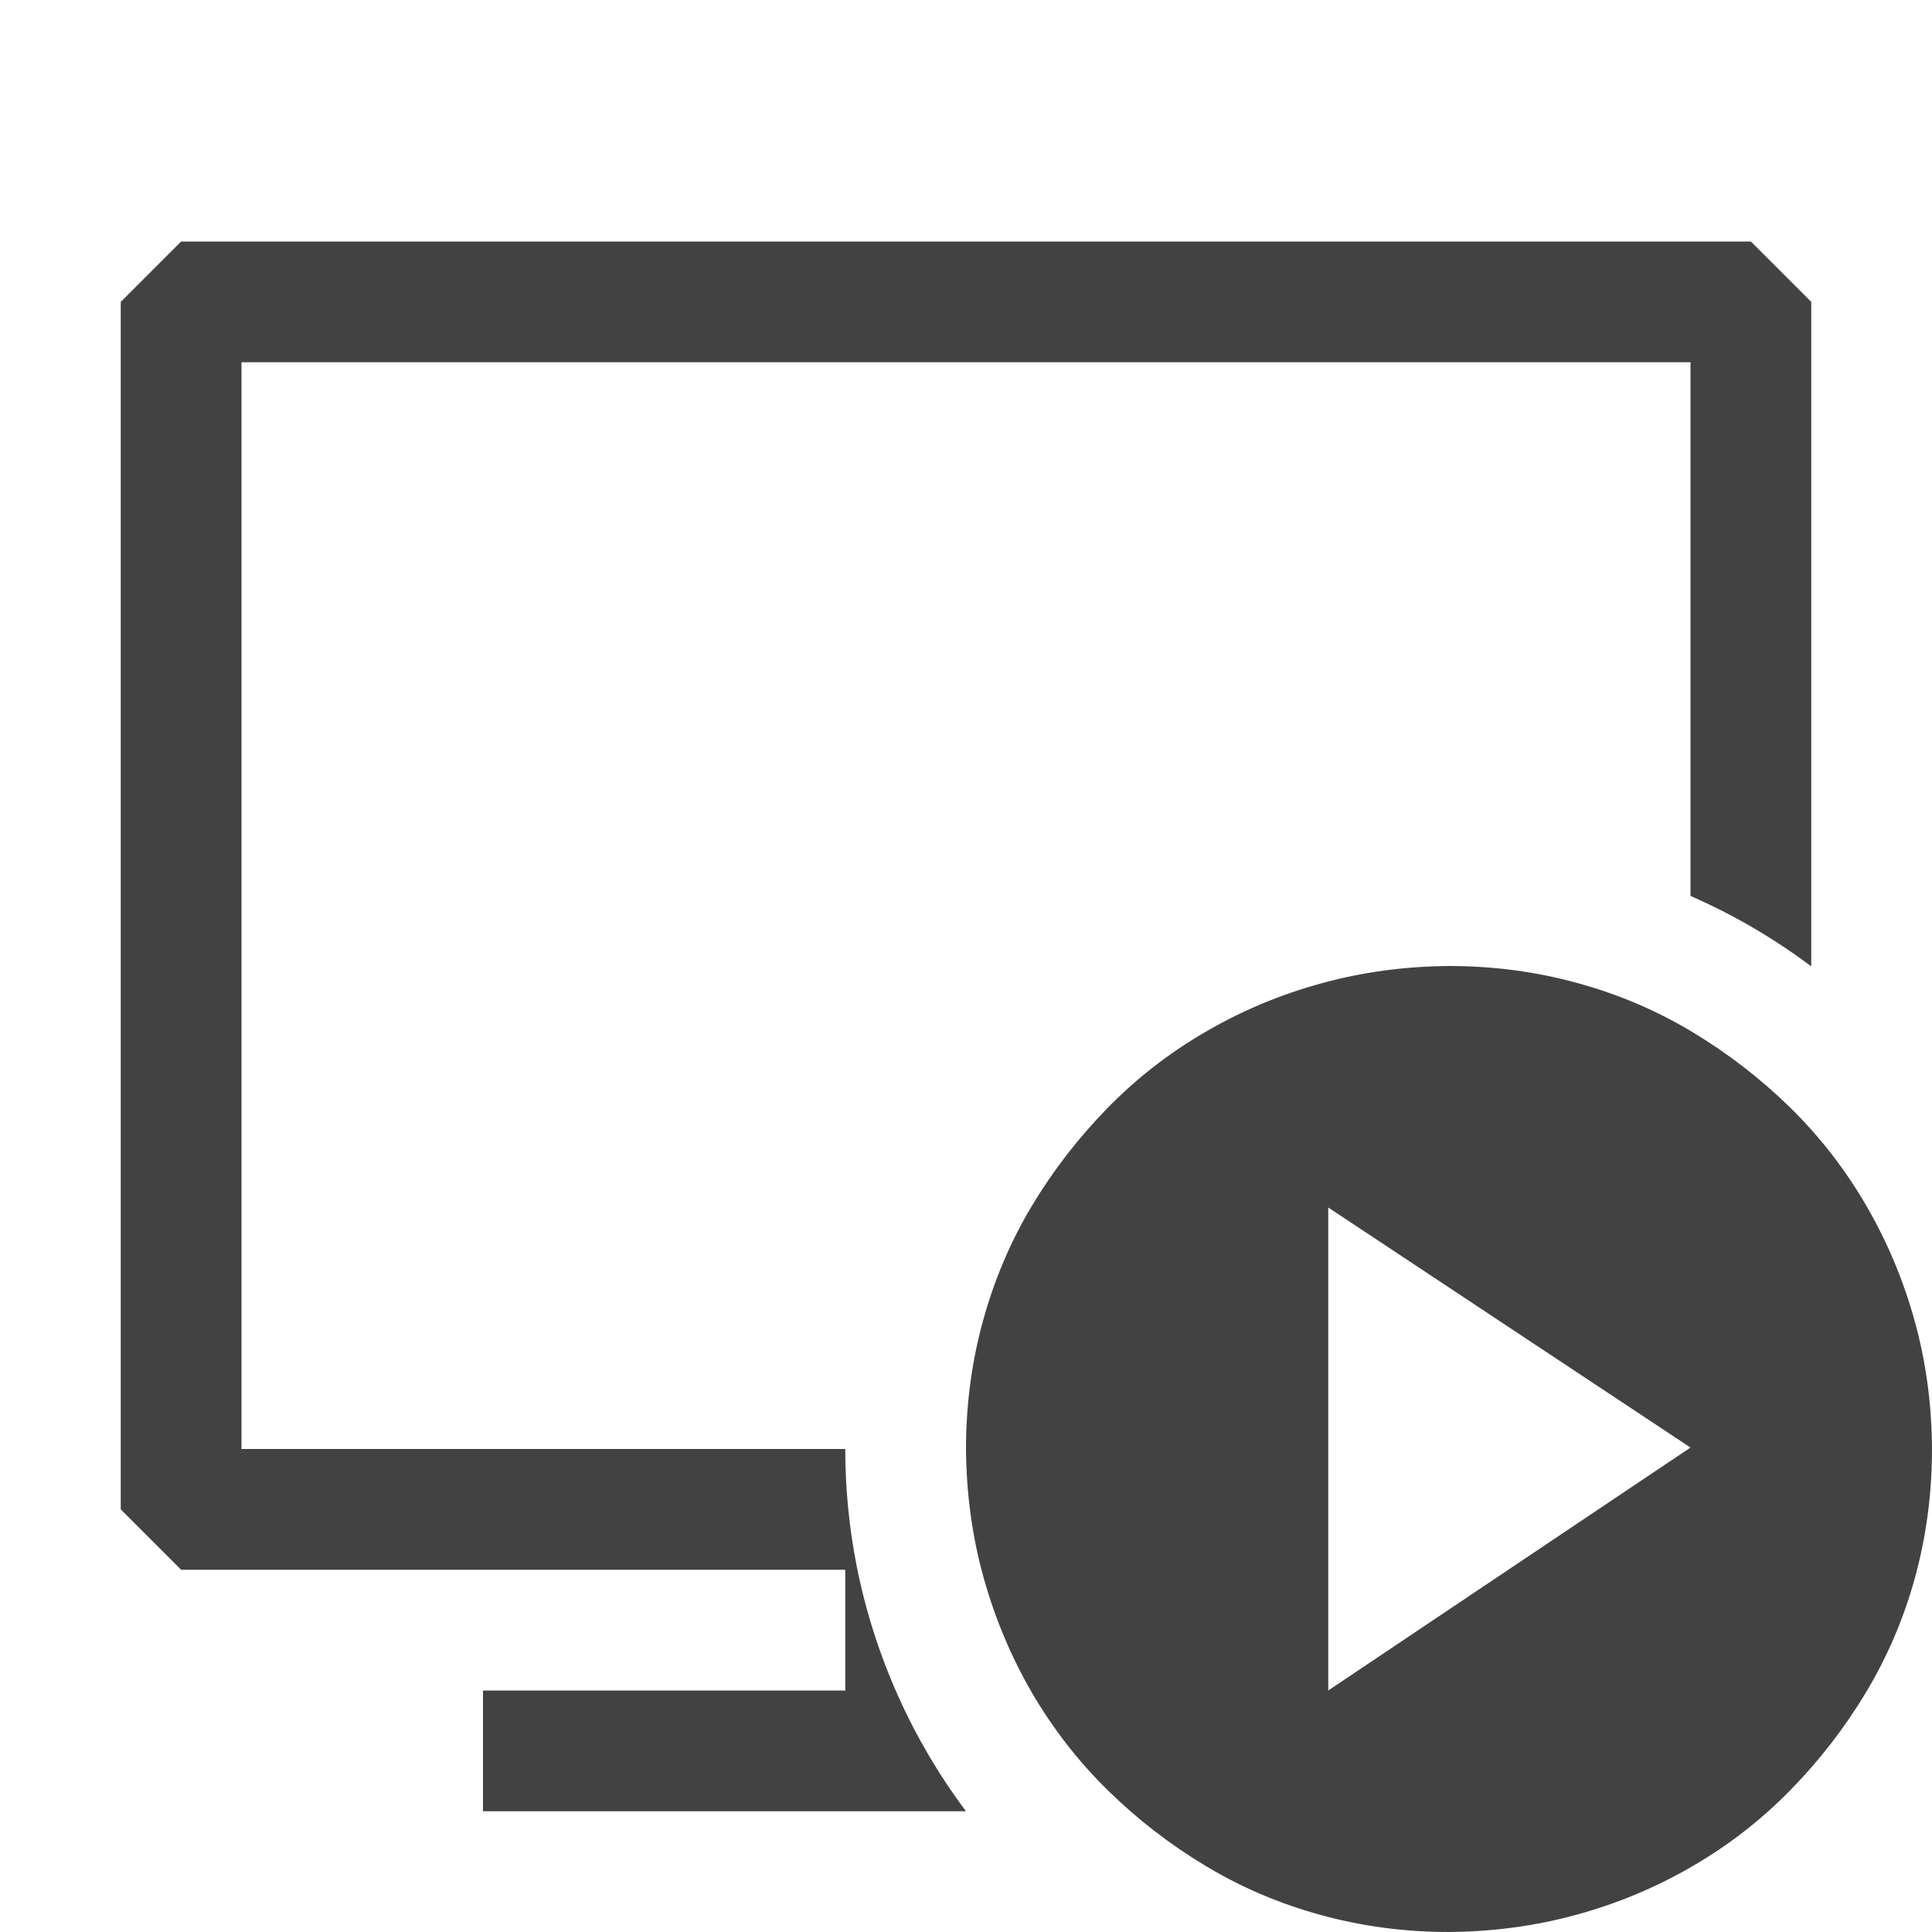
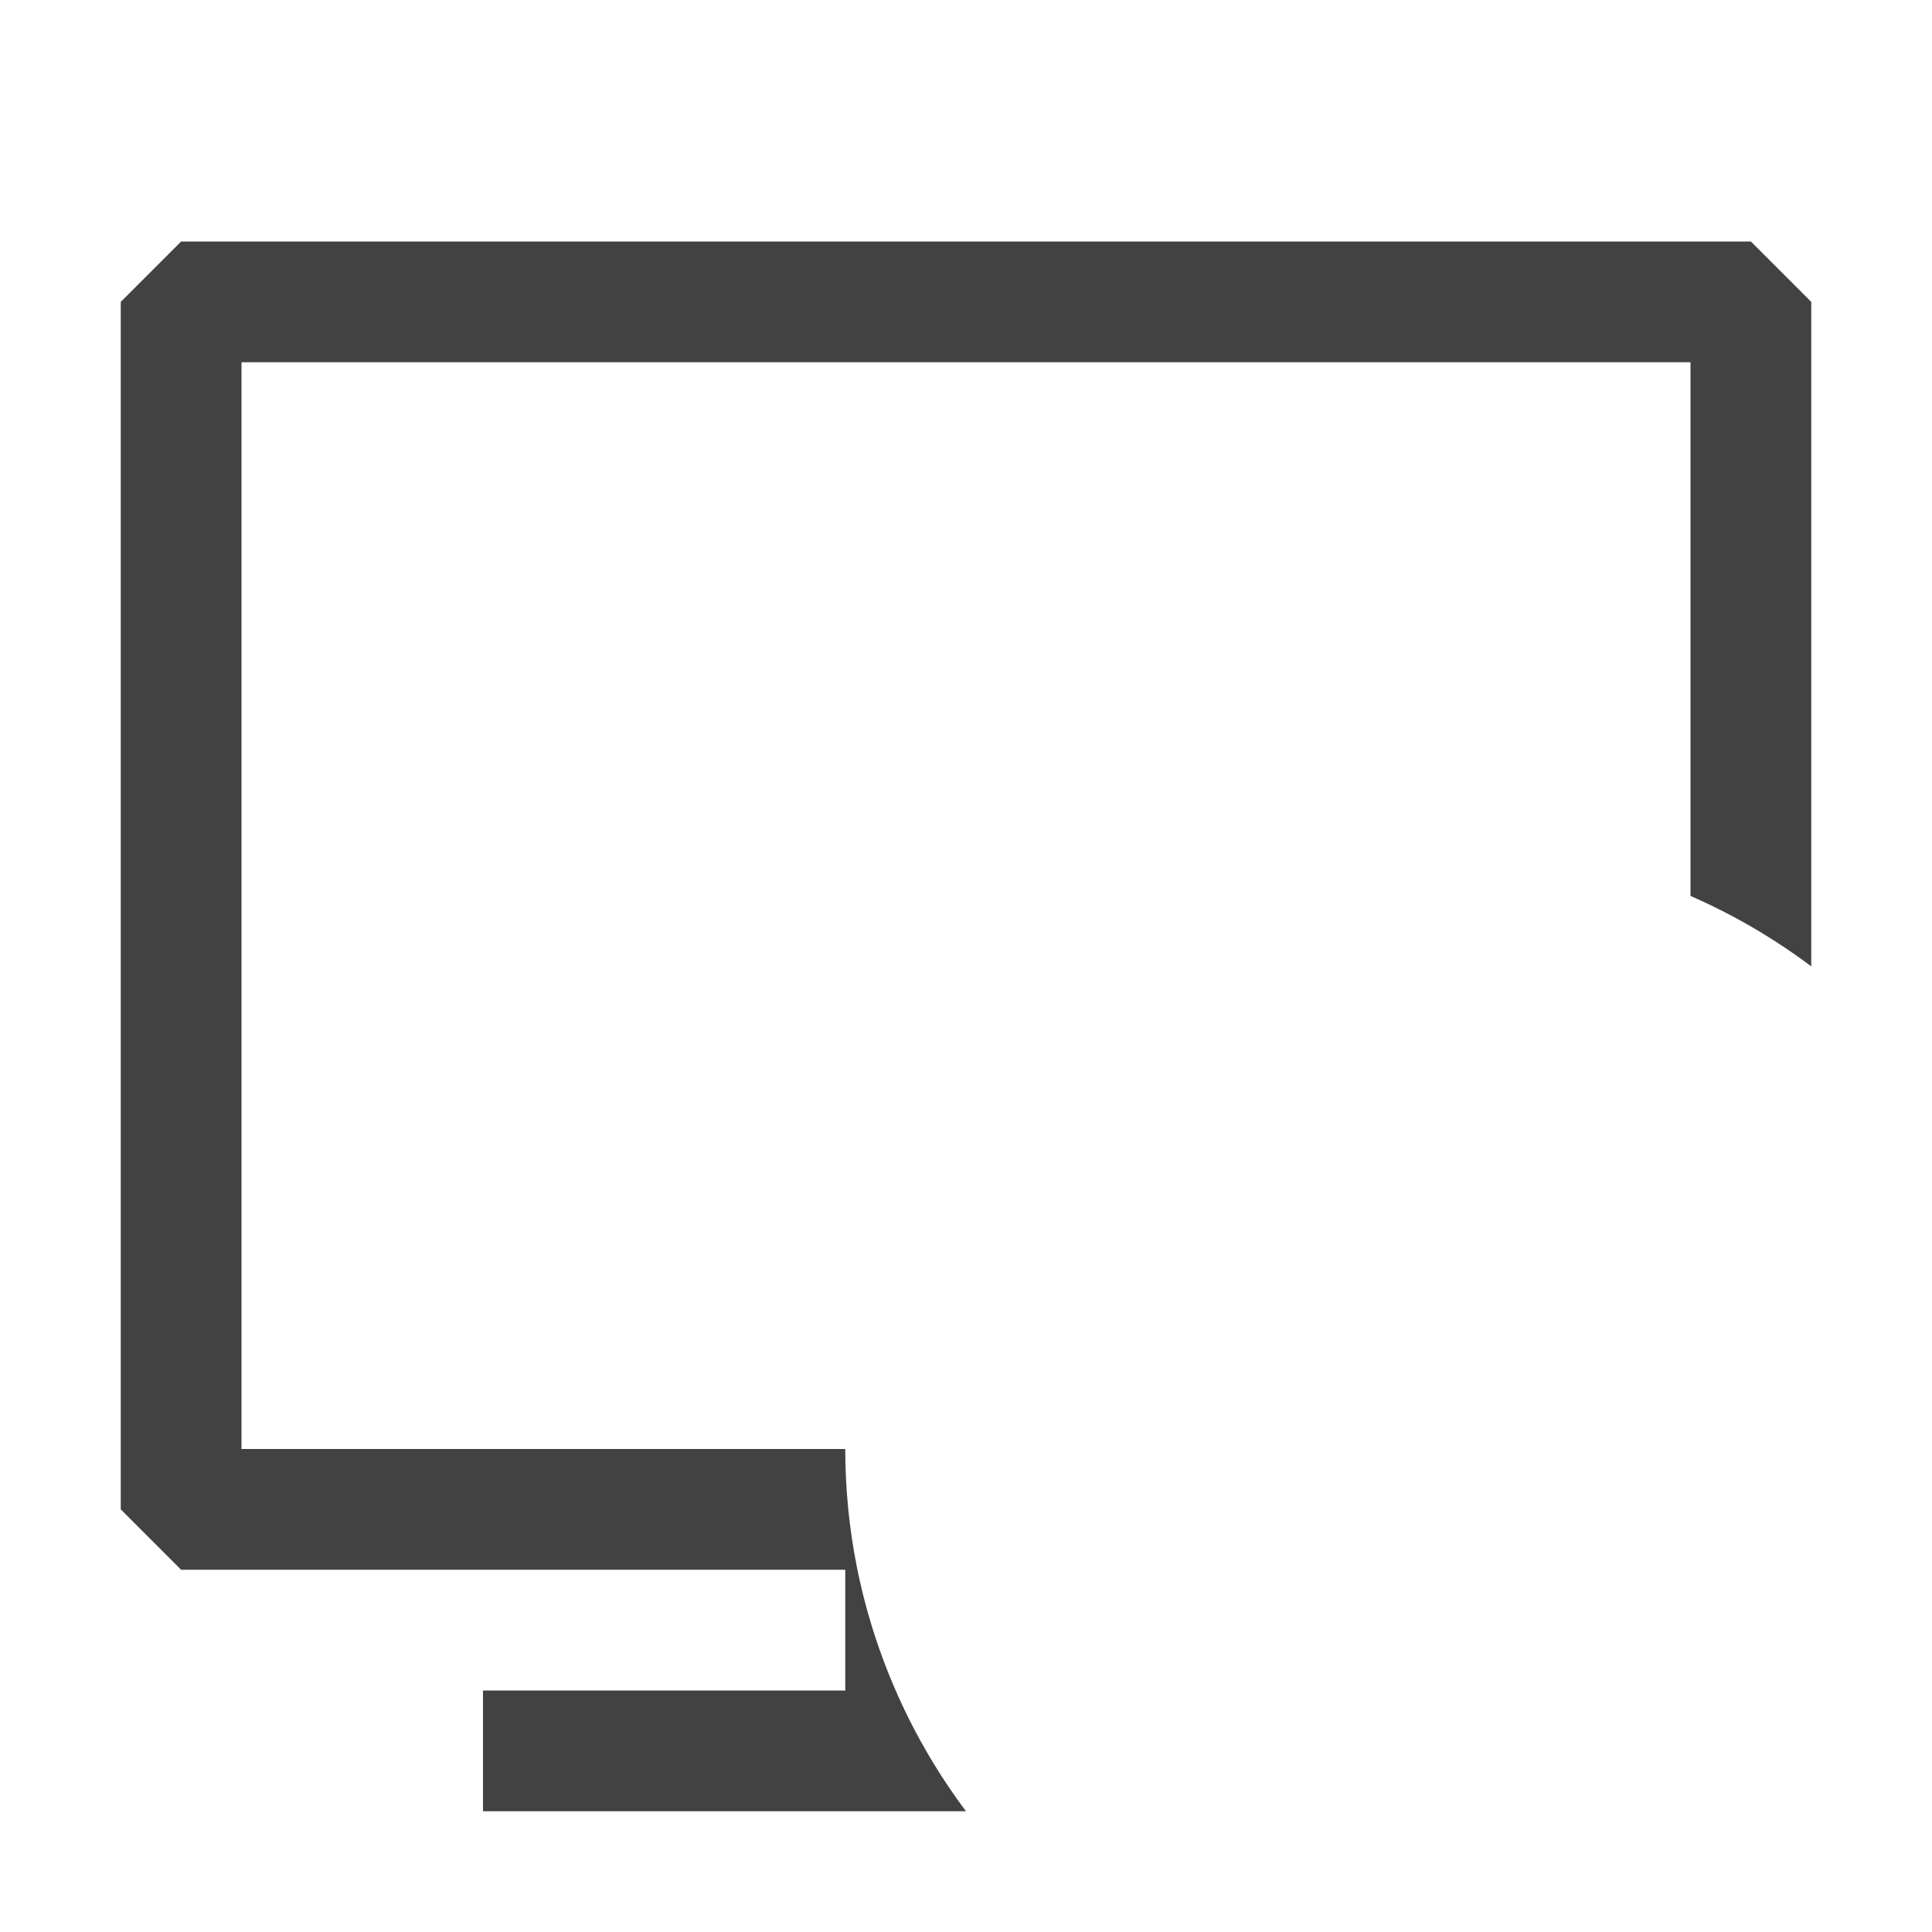
<svg xmlns="http://www.w3.org/2000/svg" width="16" height="16" viewBox="0 0 16 16" fill="none">
  <path fill-rule="evenodd" clip-rule="evenodd" d="M1.5 2H14.5L15 2.5V8.003C14.689 7.77 14.354 7.574 14 7.42V3H2V12H7C7 12.326 7.032 12.653 7.096 12.976C7.243 13.712 7.553 14.404 8 15H4V14H7V13H1.5L1 12.5V2.5L1.5 2Z" fill="#424242" />
-   <path d="M12 8C12.367 8 12.722 8.047 13.063 8.141C13.404 8.234 13.722 8.37 14.016 8.547C14.31 8.724 14.58 8.932 14.825 9.172C15.069 9.411 15.279 9.681 15.453 9.98C15.628 10.28 15.762 10.599 15.856 10.938C15.95 11.276 15.998 11.63 16 12C16 12.367 15.953 12.721 15.86 13.062C15.766 13.404 15.63 13.721 15.453 14.016C15.276 14.31 15.068 14.579 14.828 14.824C14.589 15.069 14.319 15.279 14.02 15.453C13.72 15.628 13.401 15.762 13.063 15.855C12.724 15.949 12.37 15.997 12 16C11.633 16 11.279 15.953 10.938 15.859C10.597 15.766 10.279 15.63 9.985 15.453C9.69 15.276 9.421 15.068 9.176 14.828C8.931 14.588 8.722 14.319 8.547 14.02C8.373 13.72 8.239 13.401 8.145 13.062C8.051 12.724 8.003 12.37 8 12C8 11.633 8.047 11.279 8.141 10.938C8.235 10.596 8.37 10.279 8.547 9.984C8.724 9.69 8.933 9.421 9.172 9.176C9.412 8.931 9.681 8.721 9.981 8.547C10.28 8.372 10.599 8.238 10.938 8.145C11.276 8.051 11.63 8.003 12 8ZM14 11.988L11 10V14L14 11.988Z" fill="#424242" />
</svg>